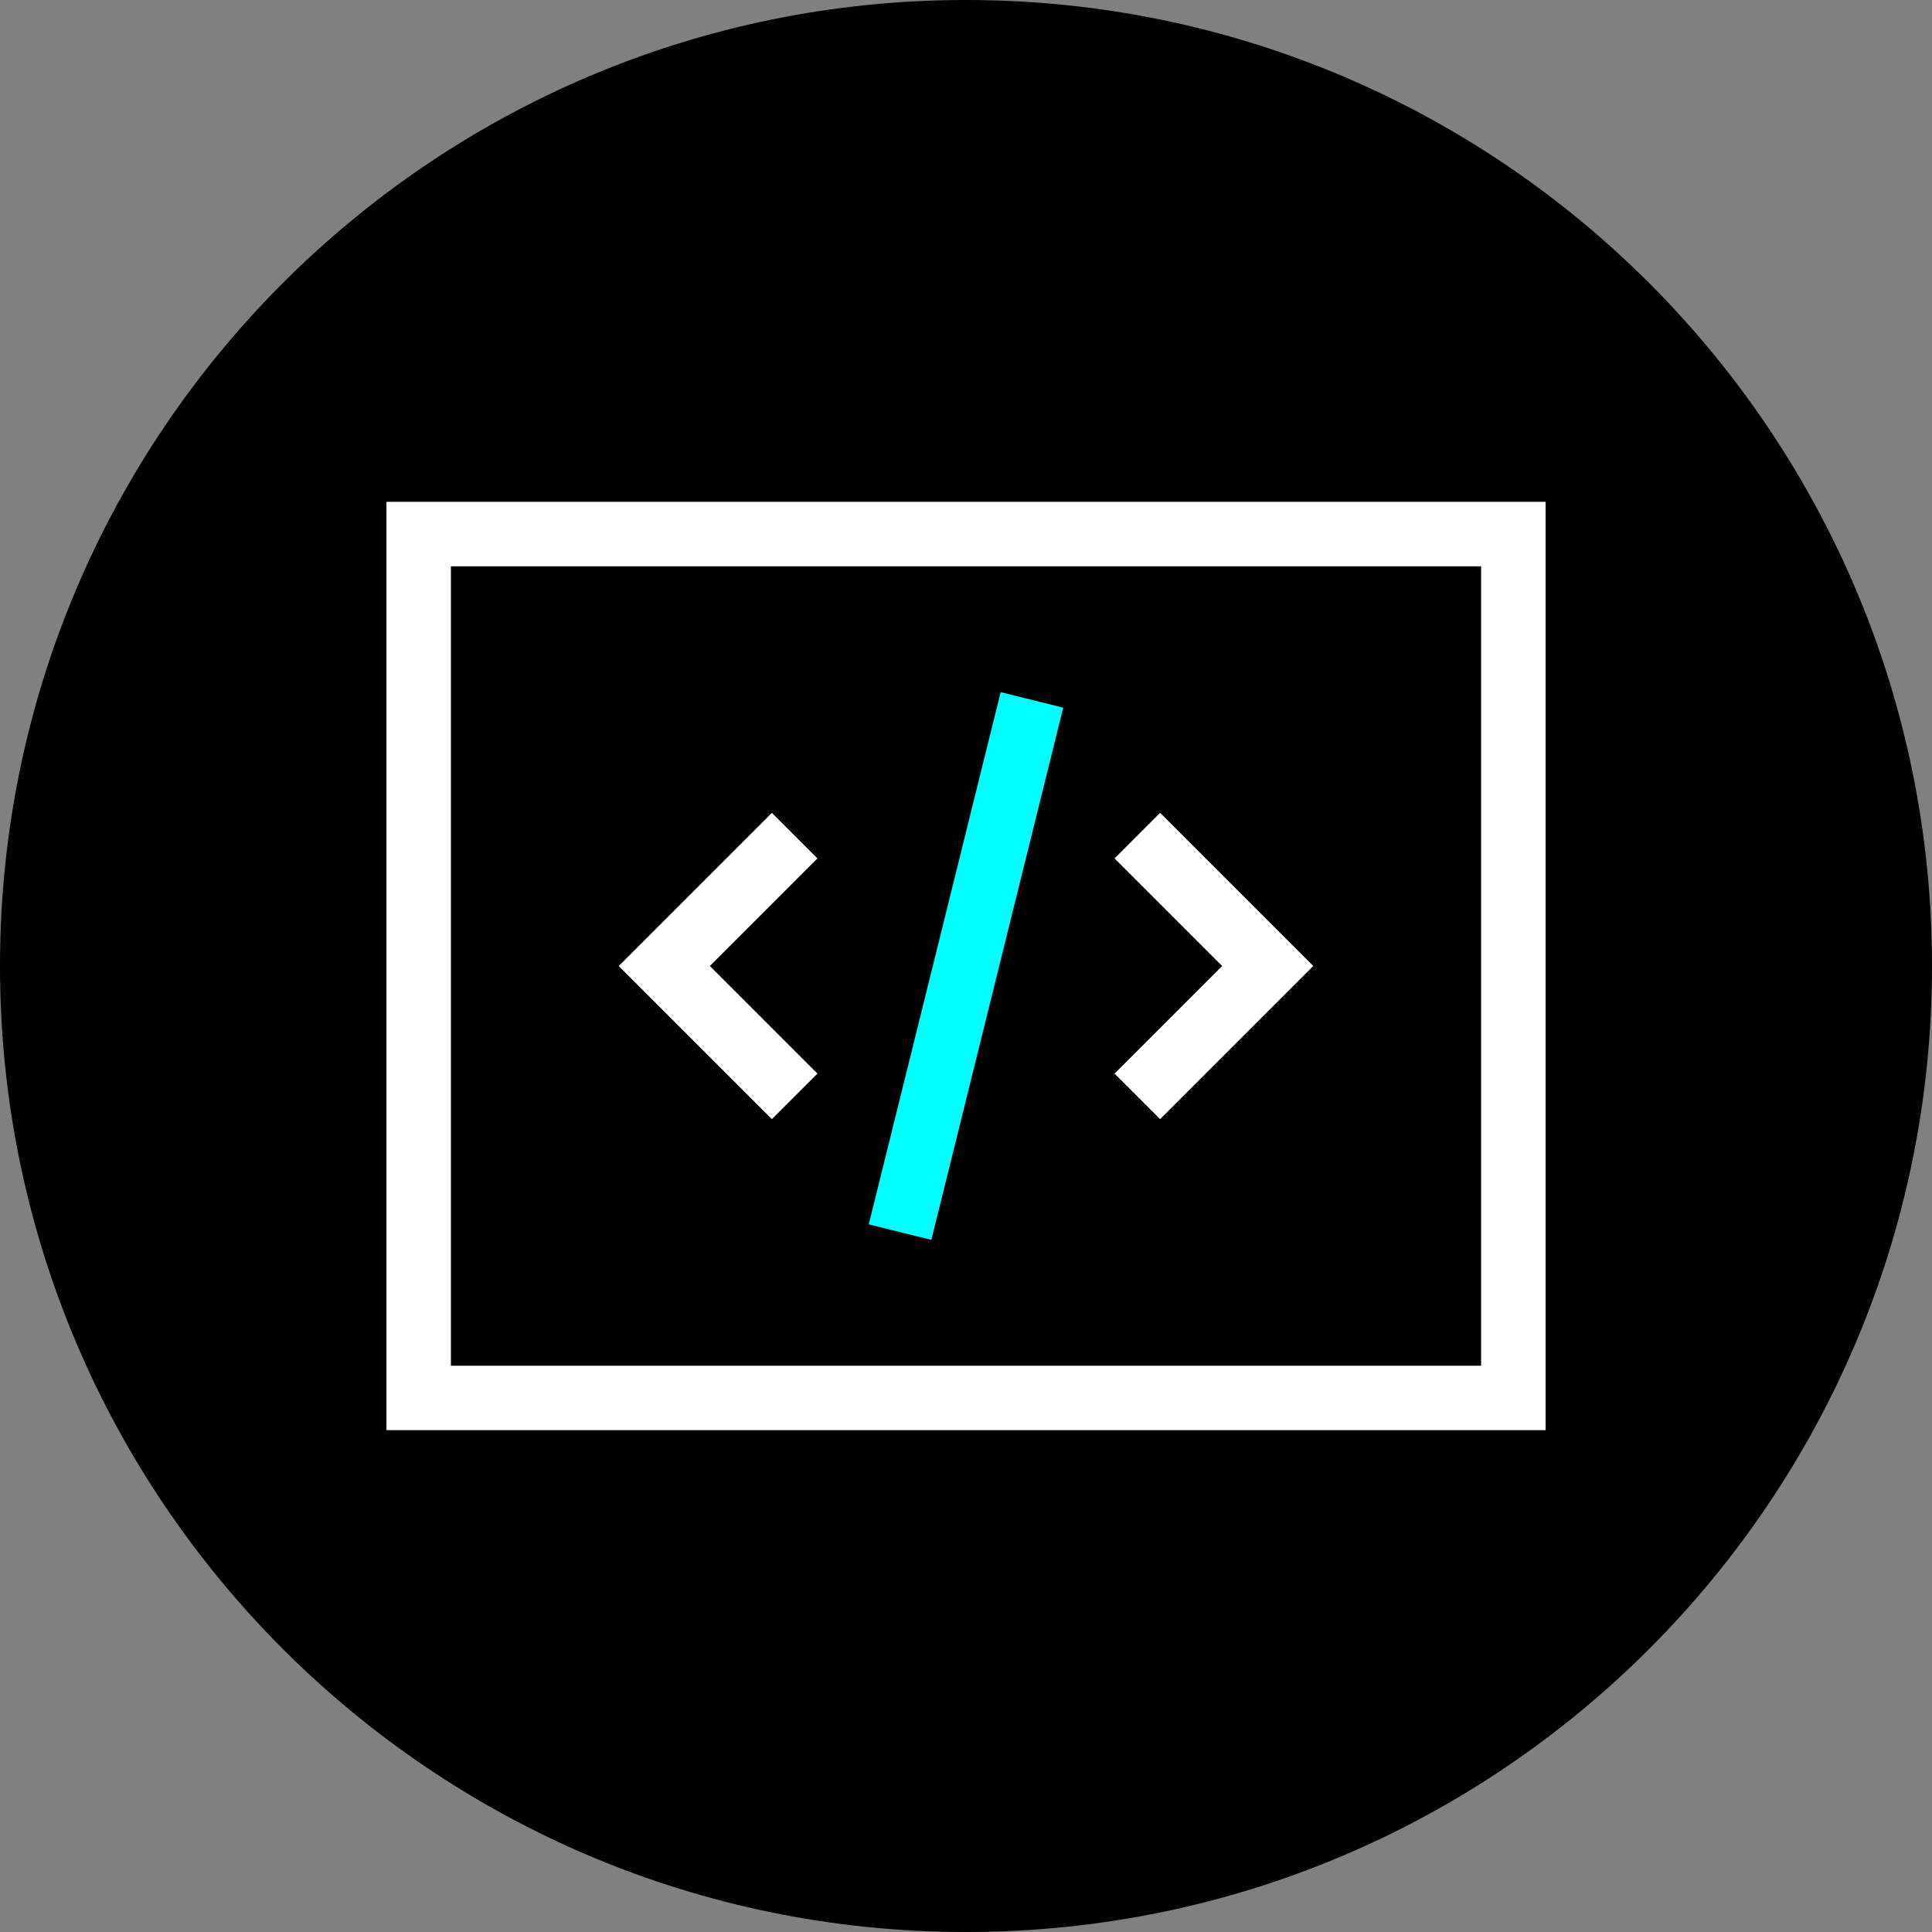
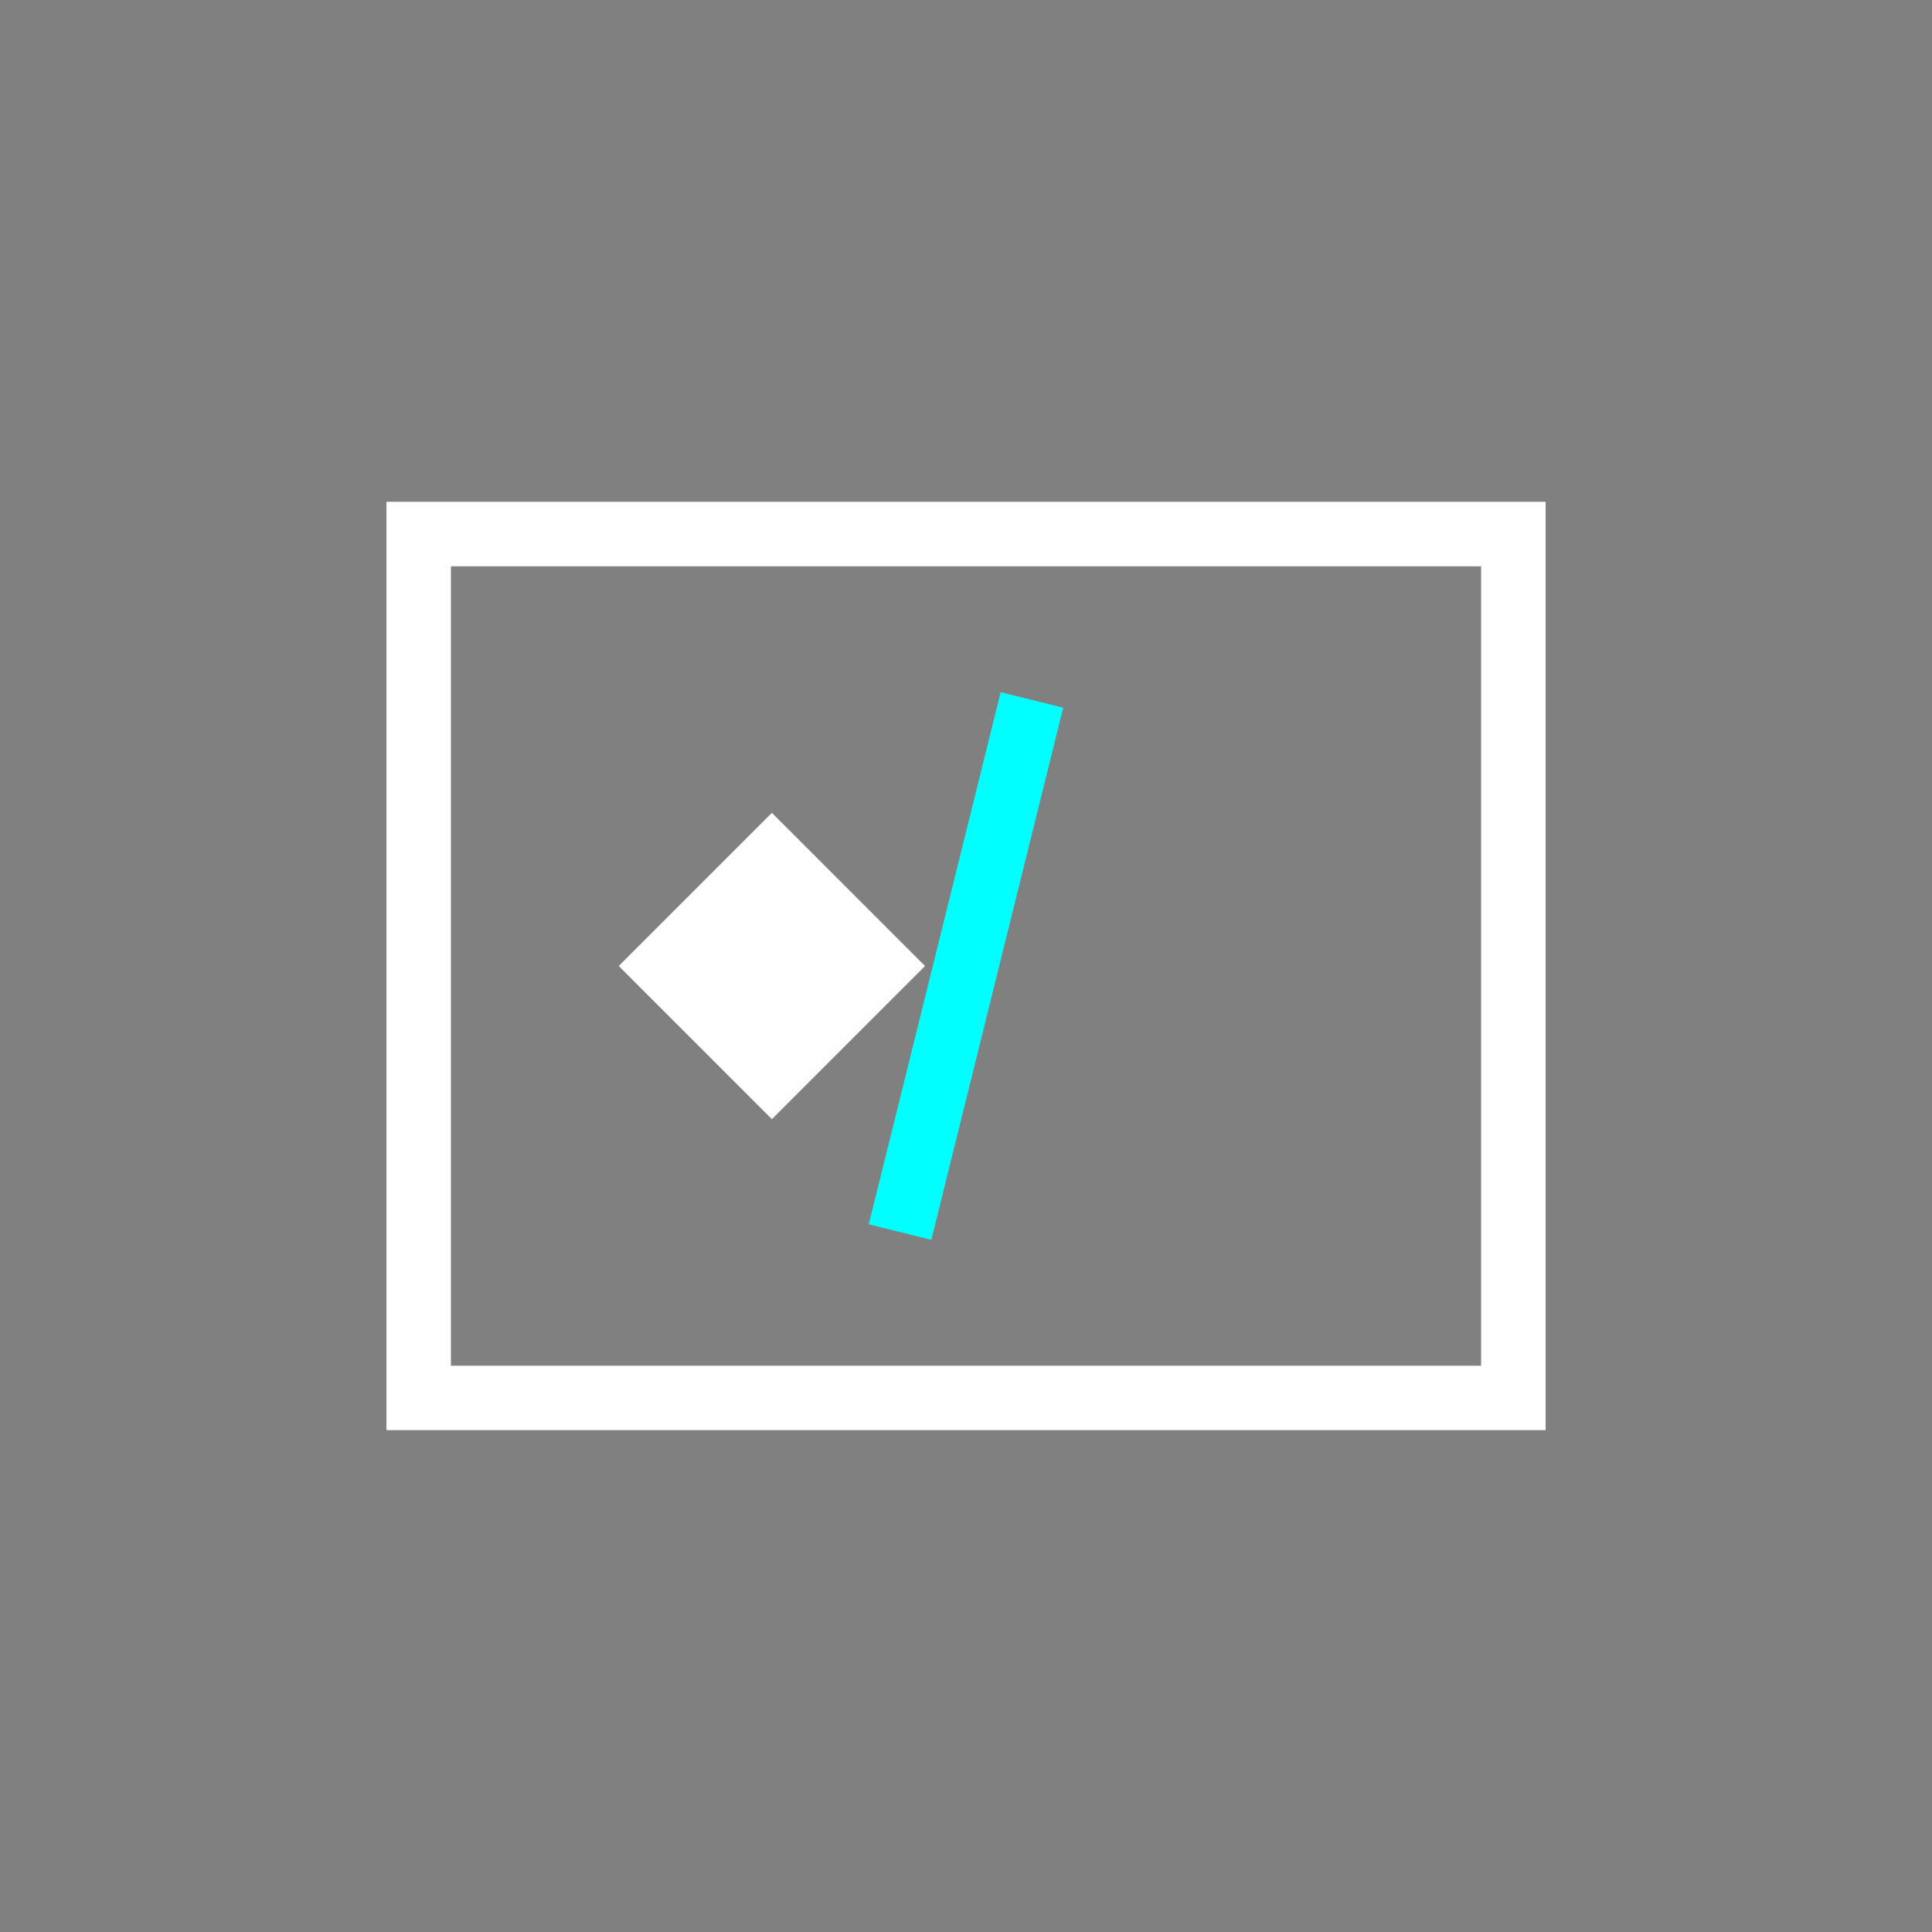
<svg xmlns="http://www.w3.org/2000/svg" xml:space="preserve" viewBox="0 0 1920 1920" width="1920" height="1920">
  <rect x="0" y="0" width="1920" height="1920" fill="#808080" stroke="none" />
-   <path fill-rule="evenodd" clip-rule="evenodd" fill="#000000" d="M1920 960c0-530.19-429.81-960-960-960S0 429.81 0 960s429.81 960 960 960 960-429.81 960-960" />
  <path fill-rule="evenodd" clip-rule="evenodd" fill="#ffffff" d="M384.06 1421.28H1536V498.71H384.06Zm64.05-64H1471.9v-794.5H448.11Z" />
-   <path fill-rule="evenodd" clip-rule="evenodd" fill="#ffffff" d="M767.09 1112.2 614.89 960l152.2-152.2 45.29 45.29L705.48 960l106.9 106.92-45.29 45.28z" />
-   <path fill-rule="evenodd" clip-rule="evenodd" fill="#ffffff" d="m1152.9 1112.2-45.28-45.28L1214.52 960l-106.9-106.91 45.28-45.29L1305.1 960l-152.2 152.2z" />
+   <path fill-rule="evenodd" clip-rule="evenodd" fill="#ffffff" d="M767.09 1112.2 614.89 960l152.2-152.2 45.29 45.29l106.9 106.92-45.29 45.28z" />
  <path fill-rule="evenodd" clip-rule="evenodd" fill="#00ffff" d="m925.55 1232.15-62.18-15.42 131.08-528.87 62.17 15.42-131.07 528.87z" />
</svg>